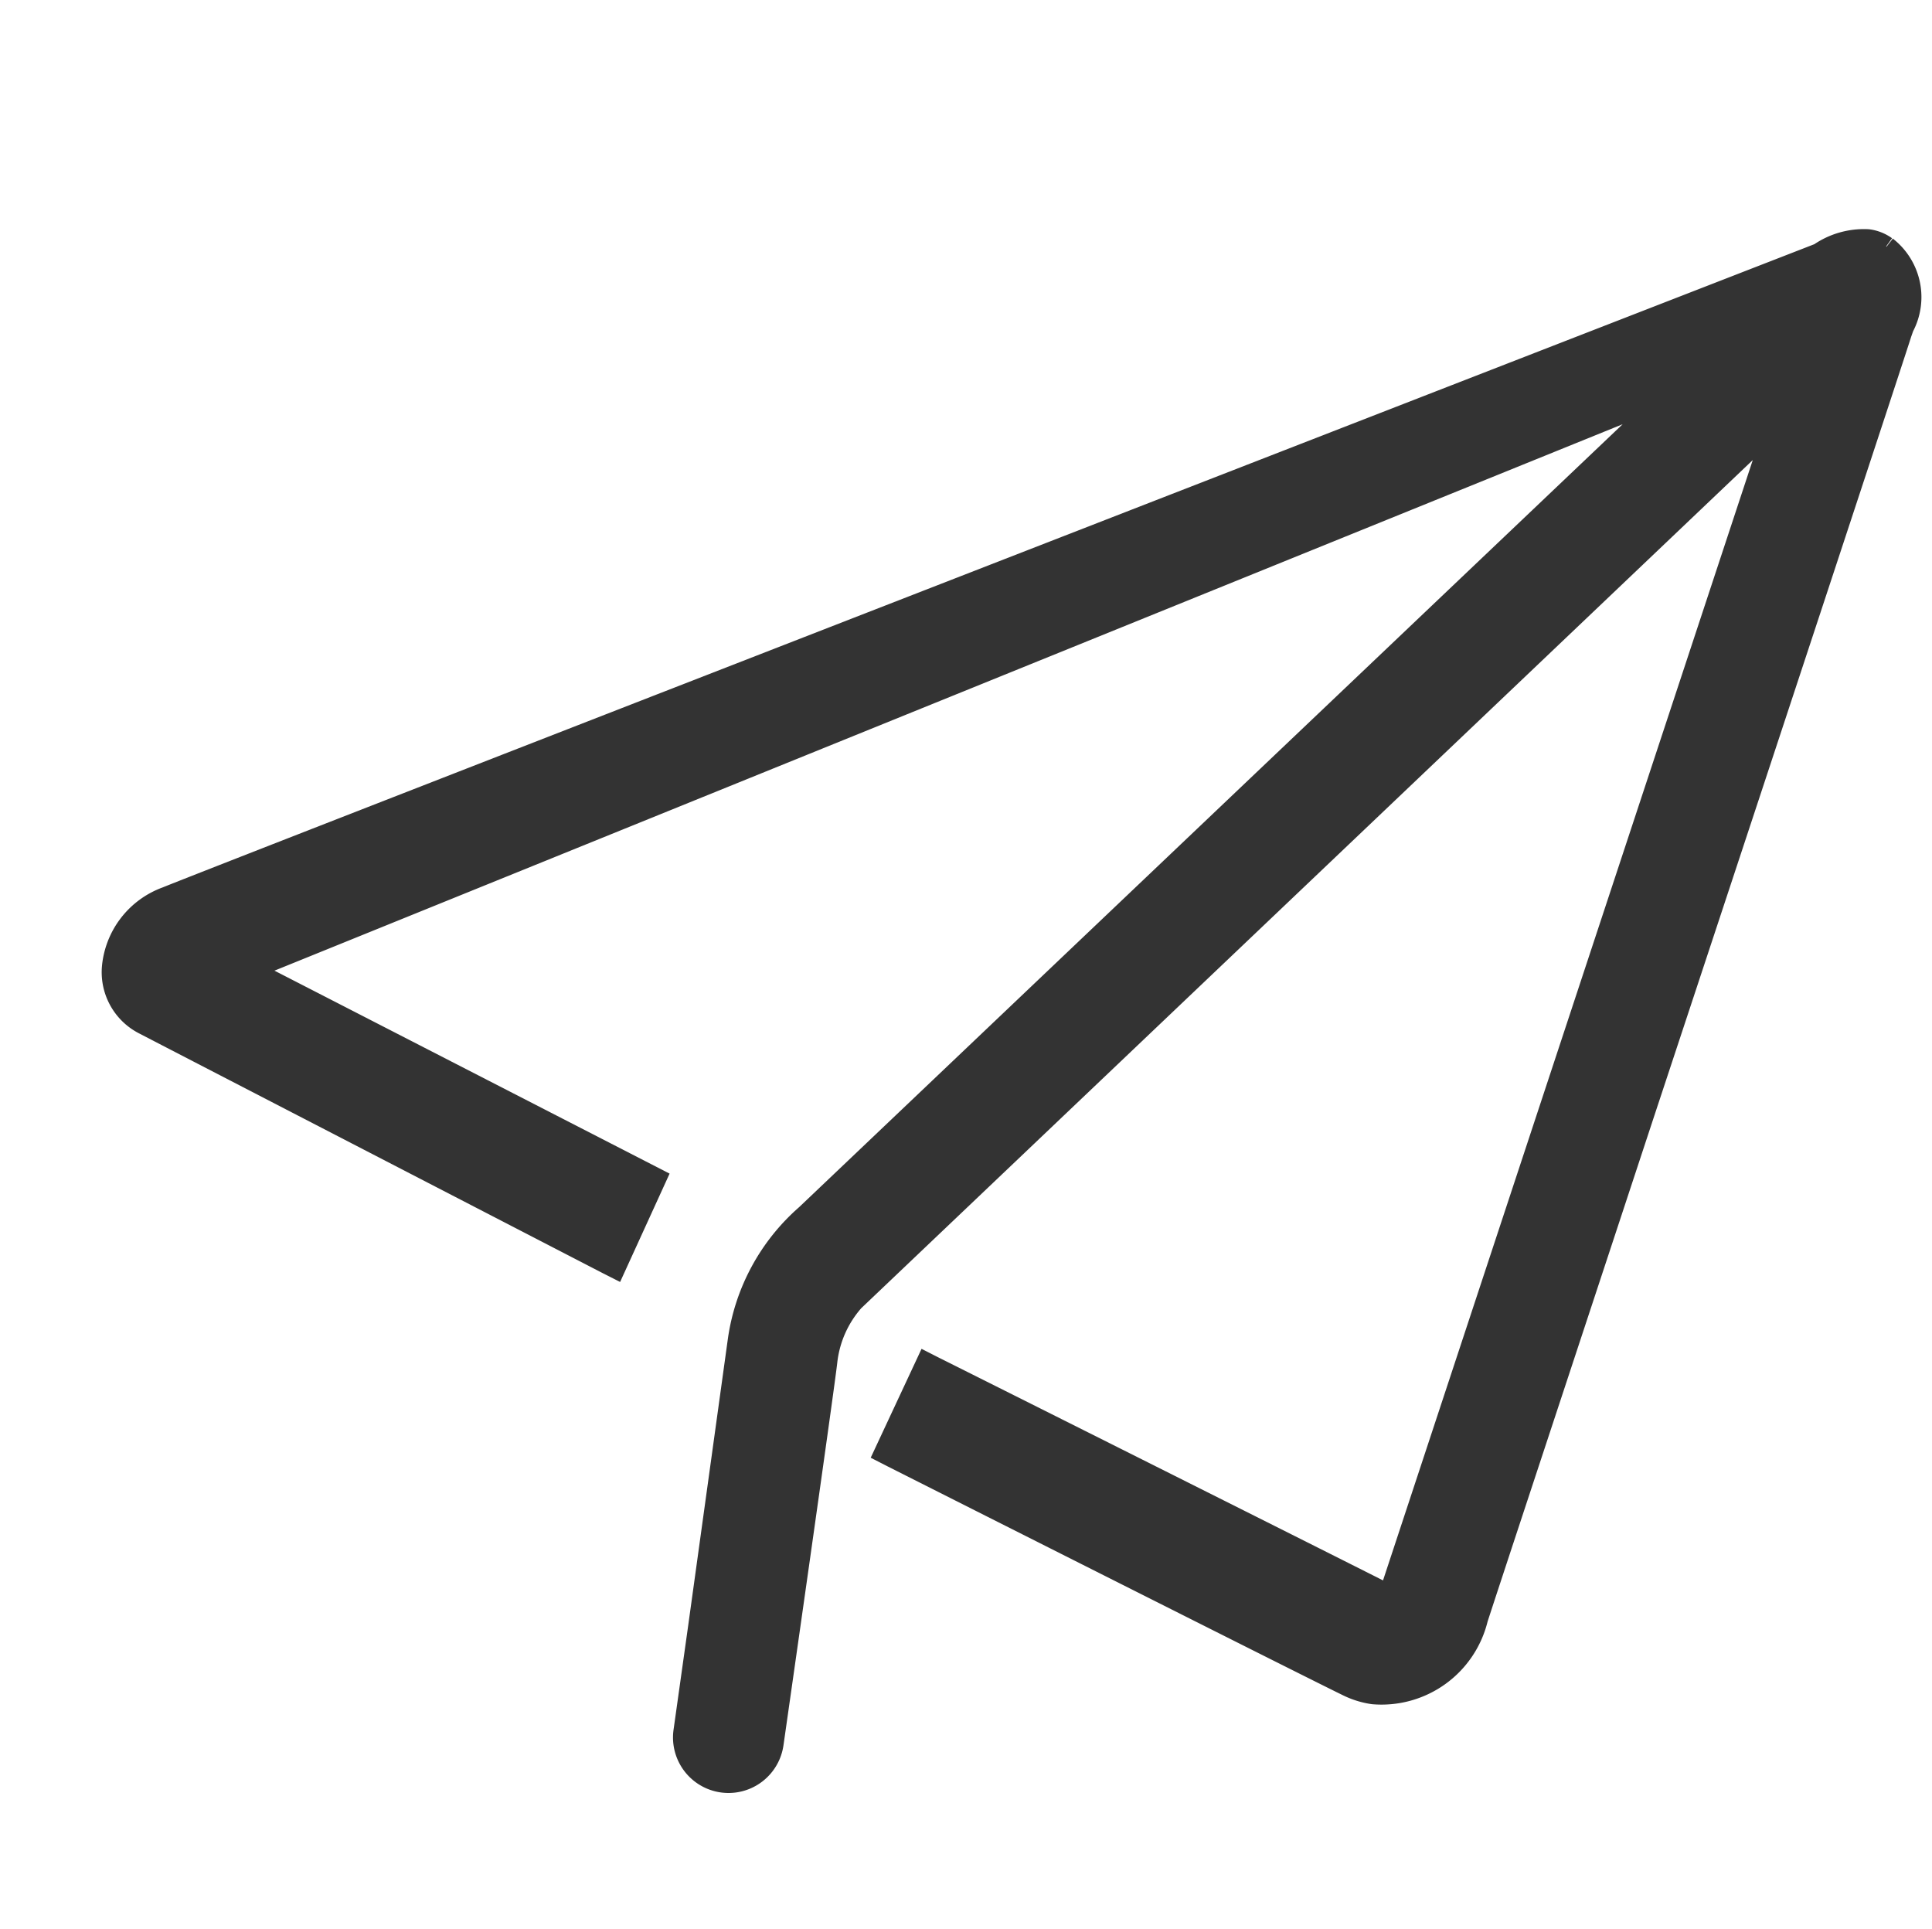
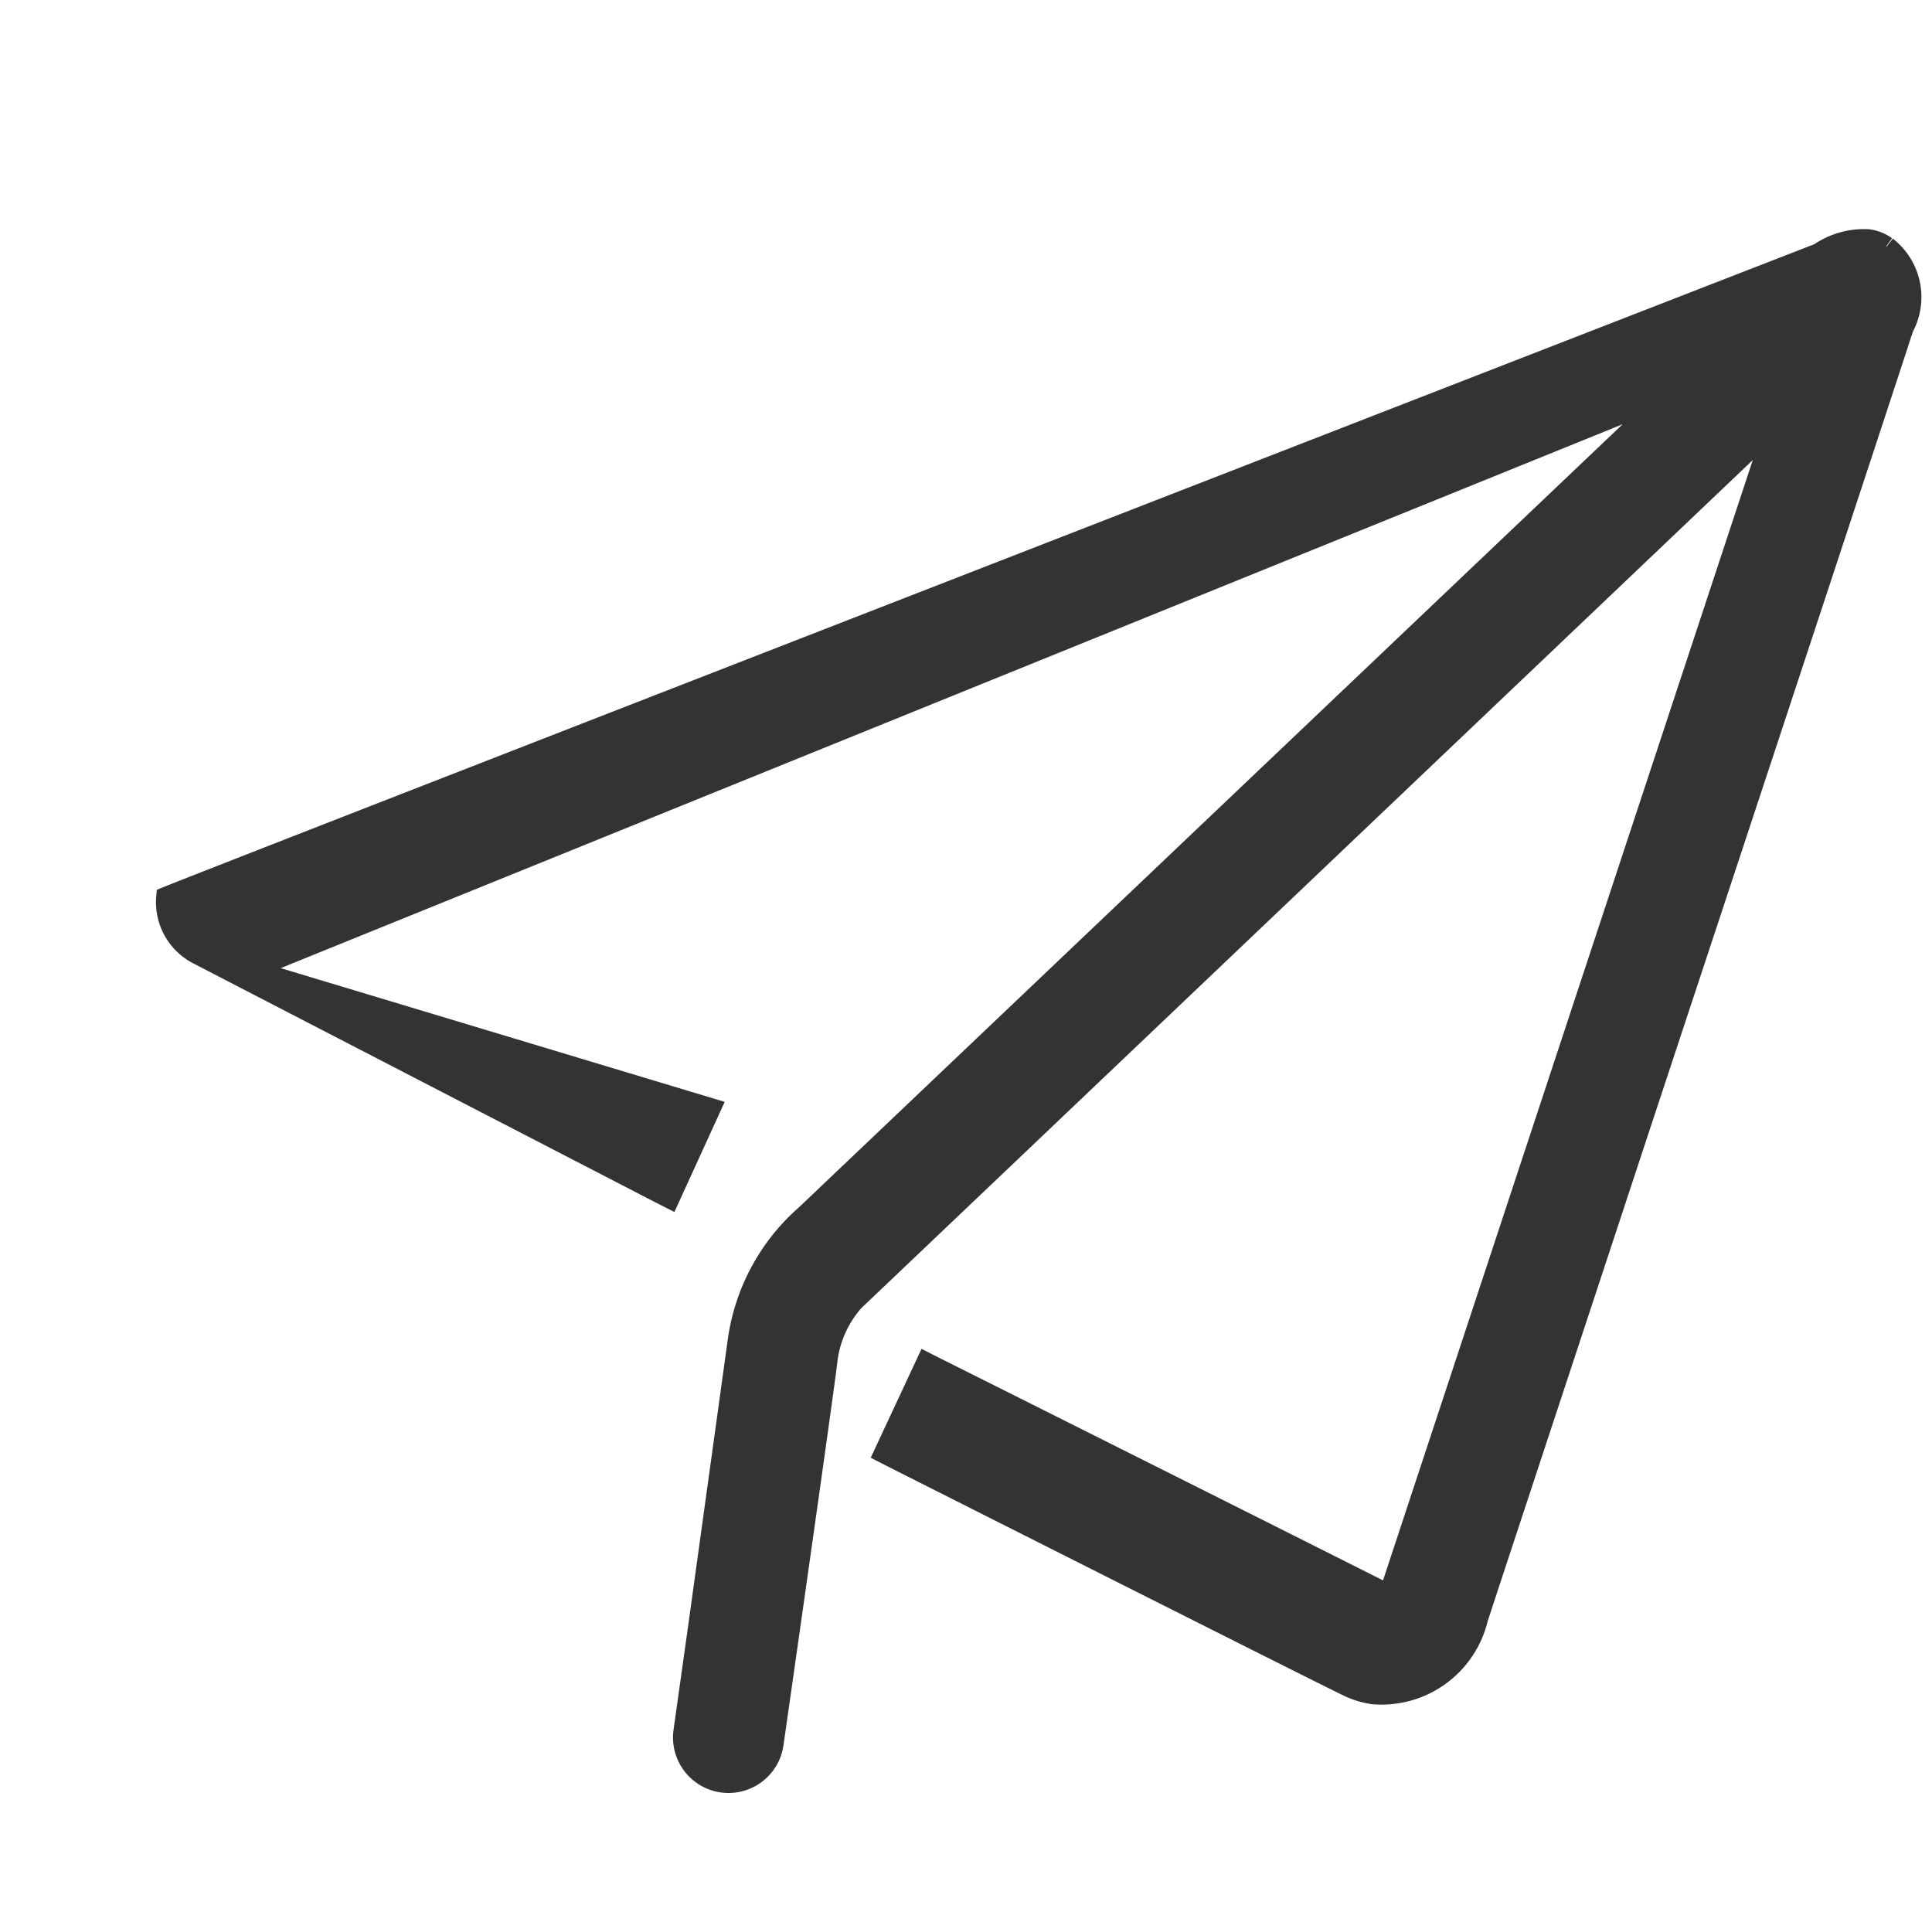
<svg xmlns="http://www.w3.org/2000/svg" width="28.262" height="28.221" viewBox="0 0 28.262 28.221">
  <defs>
    <style>
      .cls-1 {
        fill: #333;
        stroke: #333;
        stroke-width: 0.3px;
      }
    </style>
  </defs>
  <g id="组_1978" data-name="组 1978" transform="translate(0.17 0.169)">
    <g id="组_1508" data-name="组 1508" transform="translate(0 0)">
-       <path id="路径_8261" data-name="路径 8261" class="cls-1" d="M24.23.066A.573.573,0,0,0,23.955,0a1.152,1.152,0,0,0-.68.3C23.057.422,1.409,12.541.644,12.988A1.211,1.211,0,0,0,0,14.112a.856.856,0,0,0,.573.766c.649.229,7.207,2.53,7.207,2.53l.12.041.411-1.383L2,13.87,21.385,2.65,10.555,16.29a2.993,2.993,0,0,0-.729,1.96l.009,4.233h0v1.536a.662.662,0,1,0,1.324,0s.013-5.276,0-5.664a1.6,1.6,0,0,1,.265-.912c.14-.176,9.7-12.223,11.564-14.575L19.8,20.471c-.02.112-.064.112-.083.112a.148.148,0,0,1-.05-.01c-.185-.066-6.674-2.252-6.951-2.344l-.116-.04-.427,1.394.127.044c.064.022,6.428,2.184,7.061,2.388a1.251,1.251,0,0,0,.384.062,1.448,1.448,0,0,0,1.363-1.3c.051-.3.672-3.719,1.387-7.677C23.484,7.658,24.6,1.486,24.63,1.293l.019-.095A.935.935,0,0,0,24.237.067" transform="translate(3.435 0) rotate(8)" />
+       <path id="路径_8261" data-name="路径 8261" class="cls-1" d="M24.23.066A.573.573,0,0,0,23.955,0a1.152,1.152,0,0,0-.68.3C23.057.422,1.409,12.541.644,12.988a.856.856,0,0,0,.573.766c.649.229,7.207,2.53,7.207,2.53l.12.041.411-1.383L2,13.87,21.385,2.65,10.555,16.29a2.993,2.993,0,0,0-.729,1.96l.009,4.233h0v1.536a.662.662,0,1,0,1.324,0s.013-5.276,0-5.664a1.6,1.6,0,0,1,.265-.912c.14-.176,9.7-12.223,11.564-14.575L19.8,20.471c-.02.112-.064.112-.083.112a.148.148,0,0,1-.05-.01c-.185-.066-6.674-2.252-6.951-2.344l-.116-.04-.427,1.394.127.044c.064.022,6.428,2.184,7.061,2.388a1.251,1.251,0,0,0,.384.062,1.448,1.448,0,0,0,1.363-1.3c.051-.3.672-3.719,1.387-7.677C23.484,7.658,24.6,1.486,24.63,1.293l.019-.095A.935.935,0,0,0,24.237.067" transform="translate(3.435 0) rotate(8)" />
    </g>
  </g>
</svg>